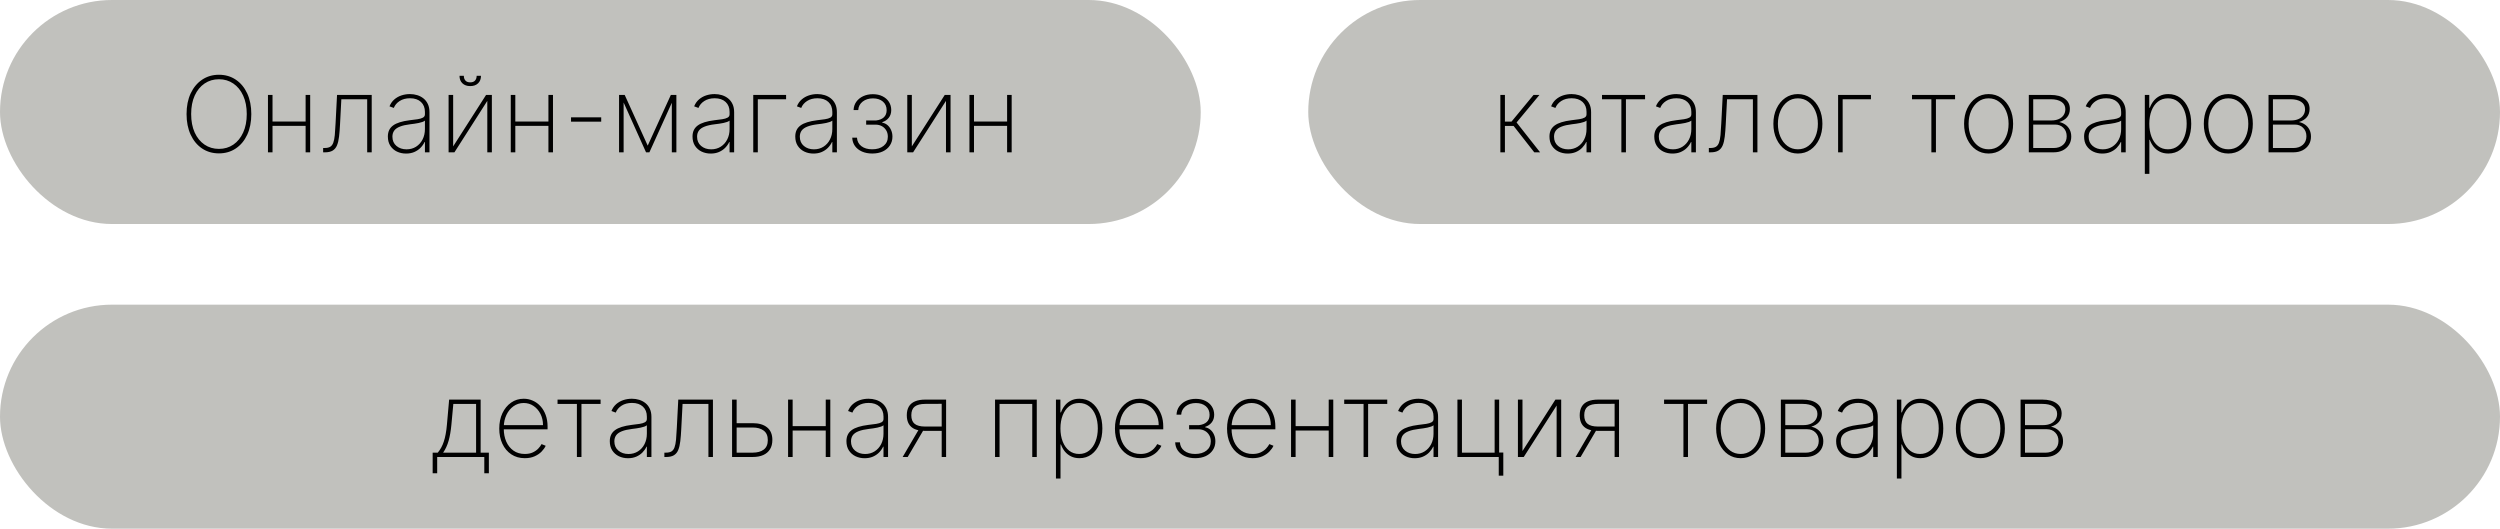
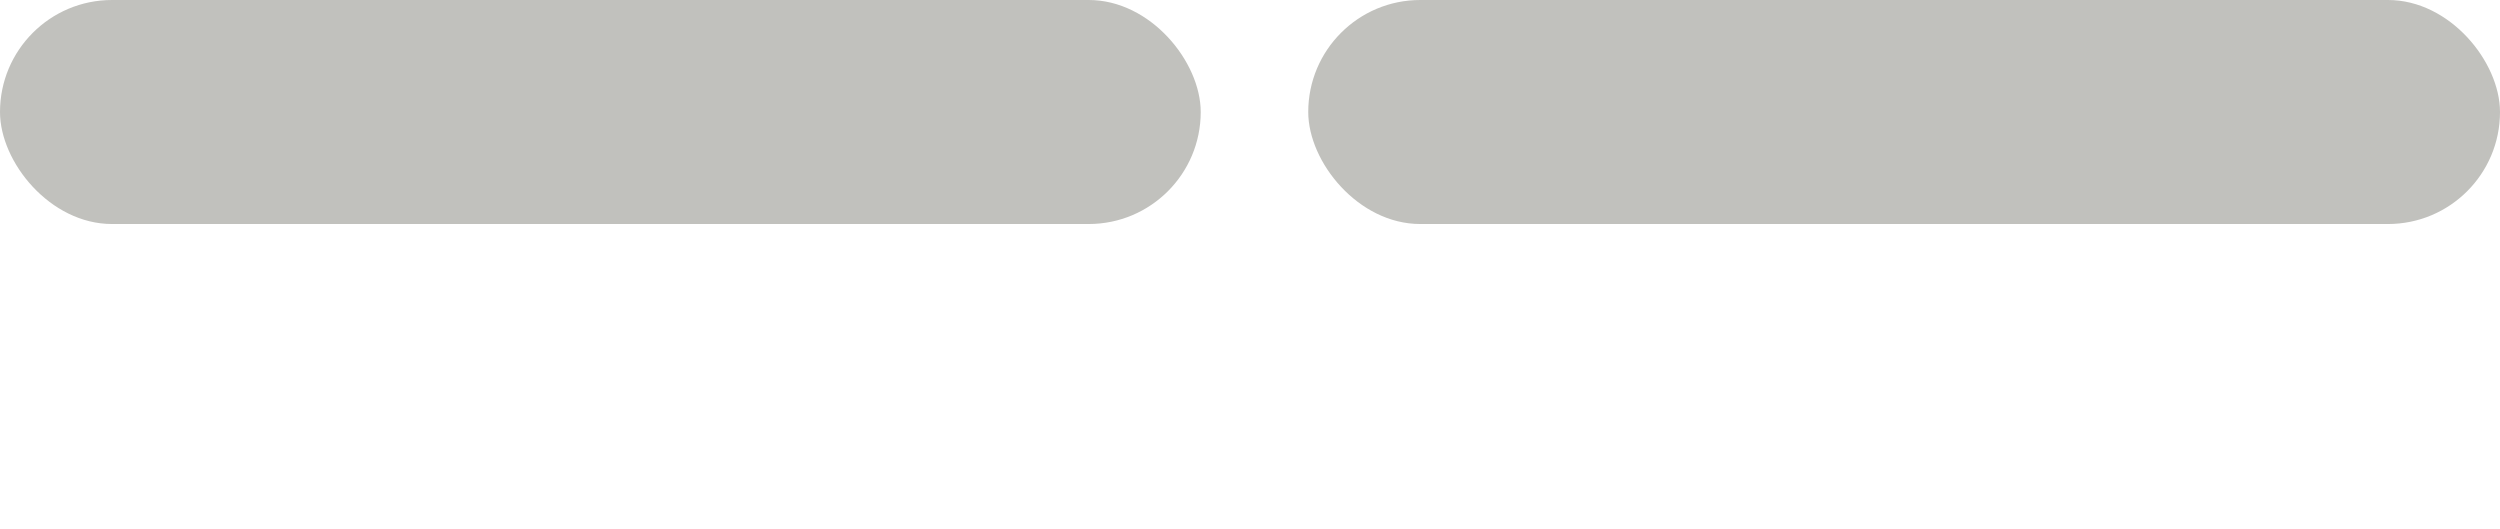
<svg xmlns="http://www.w3.org/2000/svg" width="279" height="59" viewBox="0 0 279 59" fill="none">
  <rect x="146" width="133" height="25" rx="12.5" fill="#C1C1BD" />
-   <path d="M167.44 17V10.595H167.949V13.568H168.687L171.143 10.595H171.802L169.25 13.668L171.877 17H171.226L168.916 14.052H167.949V17H167.44ZM174.951 17.138C174.581 17.138 174.242 17.064 173.934 16.917C173.628 16.769 173.382 16.554 173.196 16.27C173.012 15.987 172.92 15.642 172.92 15.236C172.92 14.969 172.968 14.734 173.062 14.531C173.157 14.329 173.303 14.153 173.5 14.006C173.697 13.859 173.95 13.738 174.259 13.643C174.567 13.546 174.936 13.471 175.364 13.418C175.689 13.379 175.98 13.342 176.235 13.306C176.491 13.267 176.691 13.207 176.836 13.126C176.983 13.046 177.057 12.923 177.057 12.759V12.492C177.057 12.025 176.91 11.654 176.615 11.379C176.32 11.104 175.914 10.966 175.397 10.966C174.939 10.966 174.552 11.068 174.238 11.271C173.927 11.471 173.709 11.729 173.583 12.046L173.104 11.867C173.226 11.561 173.403 11.307 173.633 11.104C173.867 10.901 174.134 10.749 174.434 10.649C174.737 10.549 175.054 10.499 175.385 10.499C175.671 10.499 175.944 10.54 176.202 10.62C176.463 10.701 176.696 10.823 176.898 10.987C177.104 11.151 177.267 11.361 177.386 11.617C177.506 11.87 177.566 12.173 177.566 12.526V17H177.057V15.845H177.019C176.908 16.084 176.755 16.302 176.561 16.5C176.369 16.694 176.137 16.85 175.864 16.967C175.595 17.081 175.29 17.138 174.951 17.138ZM175.001 16.666C175.401 16.666 175.756 16.569 176.064 16.375C176.376 16.177 176.619 15.908 176.794 15.566C176.969 15.224 177.057 14.836 177.057 14.402V13.46C176.993 13.515 176.9 13.565 176.778 13.61C176.658 13.652 176.522 13.689 176.369 13.723C176.219 13.753 176.06 13.781 175.894 13.806C175.729 13.828 175.57 13.849 175.414 13.868C174.947 13.924 174.566 14.01 174.271 14.127C173.98 14.241 173.765 14.391 173.629 14.577C173.496 14.764 173.429 14.989 173.429 15.253C173.429 15.689 173.579 16.034 173.879 16.287C174.18 16.54 174.554 16.666 175.001 16.666ZM178.785 11.079V10.595H183.589V11.079H181.454V17H180.945V11.079H178.785ZM186.648 17.138C186.278 17.138 185.939 17.064 185.63 16.917C185.324 16.769 185.078 16.554 184.892 16.27C184.709 15.987 184.617 15.642 184.617 15.236C184.617 14.969 184.664 14.734 184.759 14.531C184.853 14.329 184.999 14.153 185.196 14.006C185.394 13.859 185.647 13.738 185.955 13.643C186.264 13.546 186.632 13.471 187.06 13.418C187.386 13.379 187.676 13.342 187.932 13.306C188.188 13.267 188.388 13.207 188.532 13.126C188.68 13.046 188.753 12.923 188.753 12.759V12.492C188.753 12.025 188.606 11.654 188.311 11.379C188.017 11.104 187.611 10.966 187.094 10.966C186.635 10.966 186.249 11.068 185.934 11.271C185.623 11.471 185.405 11.729 185.28 12.046L184.8 11.867C184.923 11.561 185.099 11.307 185.33 11.104C185.563 10.901 185.83 10.749 186.13 10.649C186.433 10.549 186.75 10.499 187.081 10.499C187.368 10.499 187.64 10.54 187.898 10.62C188.16 10.701 188.392 10.823 188.595 10.987C188.801 11.151 188.963 11.361 189.083 11.617C189.202 11.87 189.262 12.173 189.262 12.526V17H188.753V15.845H188.716C188.605 16.084 188.452 16.302 188.257 16.5C188.065 16.694 187.833 16.85 187.561 16.967C187.291 17.081 186.987 17.138 186.648 17.138ZM186.698 16.666C187.098 16.666 187.452 16.569 187.761 16.375C188.072 16.177 188.315 15.908 188.491 15.566C188.666 15.224 188.753 14.836 188.753 14.402V13.46C188.689 13.515 188.596 13.565 188.474 13.61C188.354 13.652 188.218 13.689 188.065 13.723C187.915 13.753 187.757 13.781 187.59 13.806C187.426 13.828 187.266 13.849 187.11 13.868C186.643 13.924 186.263 14.01 185.968 14.127C185.676 14.241 185.462 14.391 185.326 14.577C185.192 14.764 185.126 14.989 185.126 15.253C185.126 15.689 185.276 16.034 185.576 16.287C185.876 16.54 186.25 16.666 186.698 16.666ZM190.707 17V16.516H190.874C191.138 16.516 191.346 16.47 191.499 16.379C191.652 16.284 191.766 16.131 191.841 15.92C191.919 15.709 191.974 15.427 192.008 15.073C192.041 14.718 192.07 14.277 192.095 13.752L192.258 10.595H196.128V17H195.623V11.079H192.738L192.592 13.885C192.567 14.402 192.53 14.855 192.483 15.245C192.439 15.634 192.362 15.959 192.254 16.22C192.148 16.479 191.988 16.673 191.774 16.804C191.56 16.935 191.271 17 190.907 17H190.707ZM200.645 17.133C200.116 17.133 199.647 16.992 199.235 16.708C198.824 16.422 198.5 16.028 198.264 15.528C198.027 15.028 197.909 14.458 197.909 13.818C197.909 13.176 198.027 12.606 198.264 12.109C198.5 11.608 198.824 11.215 199.235 10.929C199.647 10.642 200.116 10.499 200.645 10.499C201.173 10.499 201.643 10.642 202.054 10.929C202.465 11.215 202.789 11.608 203.026 12.109C203.262 12.609 203.38 13.179 203.38 13.818C203.38 14.458 203.262 15.028 203.026 15.528C202.789 16.028 202.465 16.422 202.054 16.708C201.643 16.992 201.173 17.133 200.645 17.133ZM200.645 16.662C201.092 16.662 201.483 16.536 201.816 16.283C202.153 16.03 202.413 15.688 202.596 15.257C202.782 14.826 202.875 14.347 202.875 13.818C202.875 13.29 202.782 12.812 202.596 12.384C202.41 11.953 202.15 11.611 201.816 11.358C201.483 11.102 201.092 10.975 200.645 10.975C200.197 10.975 199.806 11.102 199.473 11.358C199.139 11.611 198.879 11.953 198.693 12.384C198.507 12.812 198.414 13.29 198.414 13.818C198.414 14.347 198.506 14.826 198.689 15.257C198.875 15.688 199.135 16.03 199.469 16.283C199.805 16.536 200.197 16.662 200.645 16.662ZM208.798 10.595V11.079H205.641V17H205.132V10.595H208.798ZM213.381 11.079V10.595H218.185V11.079H216.05V17H215.541V11.079H213.381ZM221.927 17.133C221.399 17.133 220.93 16.992 220.518 16.708C220.107 16.422 219.783 16.028 219.547 15.528C219.31 15.028 219.192 14.458 219.192 13.818C219.192 13.176 219.31 12.606 219.547 12.109C219.783 11.608 220.107 11.215 220.518 10.929C220.93 10.642 221.399 10.499 221.927 10.499C222.456 10.499 222.925 10.642 223.337 10.929C223.748 11.215 224.072 11.608 224.308 12.109C224.545 12.609 224.663 13.179 224.663 13.818C224.663 14.458 224.545 15.028 224.308 15.528C224.072 16.028 223.748 16.422 223.337 16.708C222.925 16.992 222.456 17.133 221.927 17.133ZM221.927 16.662C222.375 16.662 222.766 16.536 223.099 16.283C223.436 16.03 223.695 15.688 223.879 15.257C224.065 14.826 224.158 14.347 224.158 13.818C224.158 13.29 224.065 12.812 223.879 12.384C223.693 11.953 223.433 11.611 223.099 11.358C222.766 11.102 222.375 10.975 221.927 10.975C221.48 10.975 221.089 11.102 220.756 11.358C220.422 11.611 220.162 11.953 219.976 12.384C219.79 12.812 219.697 13.29 219.697 13.818C219.697 14.347 219.788 14.826 219.972 15.257C220.158 15.688 220.418 16.03 220.752 16.283C221.088 16.536 221.48 16.662 221.927 16.662ZM226.415 17V10.595H228.846C229.522 10.595 230.05 10.736 230.431 11.016C230.812 11.294 231.001 11.677 230.998 12.163C230.995 12.536 230.89 12.844 230.681 13.089C230.473 13.331 230.182 13.507 229.81 13.618C230.068 13.671 230.297 13.77 230.498 13.914C230.7 14.059 230.86 14.244 230.977 14.469C231.094 14.691 231.152 14.951 231.152 15.249C231.152 15.588 231.07 15.889 230.906 16.154C230.742 16.415 230.511 16.622 230.214 16.775C229.919 16.925 229.575 17 229.18 17H226.415ZM226.907 16.52H229.18C229.622 16.52 229.976 16.401 230.243 16.162C230.51 15.923 230.643 15.606 230.643 15.211C230.643 14.825 230.523 14.511 230.281 14.269C230.042 14.024 229.73 13.902 229.347 13.902H226.907V16.52ZM226.907 13.443H228.934C229.248 13.443 229.522 13.392 229.755 13.289C229.992 13.183 230.174 13.036 230.302 12.847C230.429 12.655 230.493 12.434 230.493 12.184C230.491 11.831 230.346 11.558 230.06 11.367C229.776 11.172 229.372 11.075 228.846 11.075H226.907V13.443ZM234.614 17.138C234.244 17.138 233.905 17.064 233.597 16.917C233.291 16.769 233.045 16.554 232.859 16.27C232.675 15.987 232.584 15.642 232.584 15.236C232.584 14.969 232.631 14.734 232.725 14.531C232.82 14.329 232.966 14.153 233.163 14.006C233.36 13.859 233.613 13.738 233.922 13.643C234.231 13.546 234.599 13.471 235.027 13.418C235.352 13.379 235.643 13.342 235.899 13.306C236.154 13.267 236.354 13.207 236.499 13.126C236.646 13.046 236.72 12.923 236.72 12.759V12.492C236.72 12.025 236.573 11.654 236.278 11.379C235.983 11.104 235.577 10.966 235.06 10.966C234.602 10.966 234.215 11.068 233.901 11.271C233.59 11.471 233.372 11.729 233.247 12.046L232.767 11.867C232.889 11.561 233.066 11.307 233.297 11.104C233.53 10.901 233.797 10.749 234.097 10.649C234.4 10.549 234.717 10.499 235.048 10.499C235.334 10.499 235.607 10.54 235.865 10.62C236.126 10.701 236.359 10.823 236.562 10.987C236.767 11.151 236.93 11.361 237.049 11.617C237.169 11.87 237.229 12.173 237.229 12.526V17H236.72V15.845H236.682C236.571 16.084 236.418 16.302 236.224 16.5C236.032 16.694 235.8 16.85 235.527 16.967C235.258 17.081 234.953 17.138 234.614 17.138ZM234.664 16.666C235.065 16.666 235.419 16.569 235.728 16.375C236.039 16.177 236.282 15.908 236.457 15.566C236.632 15.224 236.72 14.836 236.72 14.402V13.46C236.656 13.515 236.563 13.565 236.441 13.61C236.321 13.652 236.185 13.689 236.032 13.723C235.882 13.753 235.723 13.781 235.557 13.806C235.393 13.828 235.233 13.849 235.077 13.868C234.61 13.924 234.229 14.01 233.935 14.127C233.643 14.241 233.429 14.391 233.292 14.577C233.159 14.764 233.092 14.989 233.092 15.253C233.092 15.689 233.242 16.034 233.543 16.287C233.843 16.54 234.217 16.666 234.664 16.666ZM239.362 19.402V10.595H239.858V12.025H239.92C240.02 11.75 240.161 11.497 240.341 11.267C240.525 11.036 240.752 10.851 241.021 10.712C241.294 10.57 241.613 10.499 241.98 10.499C242.497 10.499 242.948 10.641 243.331 10.925C243.715 11.208 244.012 11.6 244.224 12.1C244.435 12.598 244.541 13.169 244.541 13.814C244.541 14.459 244.433 15.032 244.219 15.532C244.008 16.03 243.711 16.422 243.327 16.708C242.946 16.992 242.5 17.133 241.989 17.133C241.624 17.133 241.305 17.064 241.03 16.925C240.757 16.786 240.528 16.601 240.341 16.37C240.158 16.137 240.018 15.881 239.92 15.603H239.87V19.402H239.362ZM239.862 13.81C239.862 14.355 239.945 14.843 240.112 15.274C240.279 15.702 240.518 16.041 240.829 16.291C241.141 16.538 241.512 16.662 241.943 16.662C242.379 16.662 242.753 16.537 243.064 16.287C243.379 16.034 243.618 15.692 243.782 15.261C243.948 14.83 244.032 14.347 244.032 13.81C244.032 13.274 243.95 12.791 243.786 12.363C243.622 11.935 243.384 11.597 243.073 11.35C242.761 11.1 242.385 10.975 241.943 10.975C241.506 10.975 241.132 11.098 240.821 11.346C240.512 11.59 240.275 11.927 240.108 12.355C239.944 12.78 239.862 13.265 239.862 13.81ZM248.68 17.133C248.152 17.133 247.682 16.992 247.271 16.708C246.859 16.422 246.535 16.028 246.299 15.528C246.063 15.028 245.945 14.458 245.945 13.818C245.945 13.176 246.063 12.606 246.299 12.109C246.535 11.608 246.859 11.215 247.271 10.929C247.682 10.642 248.152 10.499 248.68 10.499C249.208 10.499 249.678 10.642 250.09 10.929C250.501 11.215 250.825 11.608 251.061 12.109C251.297 12.609 251.416 13.179 251.416 13.818C251.416 14.458 251.297 15.028 251.061 15.528C250.825 16.028 250.501 16.422 250.09 16.708C249.678 16.992 249.208 17.133 248.68 17.133ZM248.68 16.662C249.128 16.662 249.518 16.536 249.852 16.283C250.188 16.03 250.448 15.688 250.632 15.257C250.818 14.826 250.911 14.347 250.911 13.818C250.911 13.29 250.818 12.812 250.632 12.384C250.445 11.953 250.185 11.611 249.852 11.358C249.518 11.102 249.128 10.975 248.68 10.975C248.233 10.975 247.842 11.102 247.508 11.358C247.175 11.611 246.915 11.953 246.729 12.384C246.542 12.812 246.449 13.29 246.449 13.818C246.449 14.347 246.541 14.826 246.724 15.257C246.911 15.688 247.171 16.03 247.504 16.283C247.841 16.536 248.233 16.662 248.68 16.662ZM253.168 17V10.595H255.599C256.274 10.595 256.803 10.736 257.183 11.016C257.564 11.294 257.753 11.677 257.751 12.163C257.748 12.536 257.642 12.844 257.434 13.089C257.225 13.331 256.935 13.507 256.562 13.618C256.821 13.671 257.05 13.77 257.25 13.914C257.453 14.059 257.613 14.244 257.73 14.469C257.846 14.691 257.905 14.951 257.905 15.249C257.905 15.588 257.823 15.889 257.659 16.154C257.495 16.415 257.264 16.622 256.967 16.775C256.672 16.925 256.327 17 255.933 17H253.168ZM253.66 16.52H255.933C256.375 16.52 256.729 16.401 256.996 16.162C257.263 15.923 257.396 15.606 257.396 15.211C257.396 14.825 257.275 14.511 257.033 14.269C256.794 14.024 256.483 13.902 256.099 13.902H253.66V16.52ZM253.66 13.443H255.687C256.001 13.443 256.274 13.392 256.508 13.289C256.744 13.183 256.926 13.036 257.054 12.847C257.182 12.655 257.246 12.434 257.246 12.184C257.243 11.831 257.099 11.558 256.812 11.367C256.529 11.172 256.124 11.075 255.599 11.075H253.66V13.443Z" fill="black" />
  <rect width="134" height="25" rx="12.5" fill="#C1C1BD" />
-   <path d="M28.046 12.73C28.046 13.611 27.893 14.381 27.588 15.04C27.282 15.696 26.857 16.206 26.312 16.57C25.77 16.935 25.144 17.117 24.435 17.117C23.724 17.117 23.095 16.935 22.551 16.57C22.009 16.204 21.584 15.692 21.279 15.036C20.973 14.377 20.82 13.608 20.82 12.73C20.82 11.849 20.973 11.08 21.279 10.424C21.587 9.768 22.013 9.258 22.555 8.894C23.097 8.527 23.724 8.343 24.435 8.343C25.144 8.343 25.77 8.525 26.312 8.89C26.857 9.254 27.282 9.765 27.588 10.424C27.893 11.08 28.046 11.849 28.046 12.73ZM27.538 12.73C27.538 11.938 27.404 11.251 27.137 10.67C26.873 10.089 26.508 9.64 26.041 9.323C25.574 9.004 25.039 8.844 24.435 8.844C23.832 8.844 23.297 9.002 22.83 9.319C22.363 9.633 21.996 10.082 21.729 10.666C21.465 11.247 21.333 11.935 21.333 12.73C21.333 13.517 21.464 14.202 21.725 14.786C21.989 15.367 22.355 15.817 22.822 16.137C23.289 16.456 23.826 16.616 24.435 16.616C25.039 16.616 25.574 16.458 26.041 16.141C26.508 15.821 26.873 15.371 27.137 14.79C27.404 14.209 27.538 13.522 27.538 12.73ZM34.27 13.56V14.044H30.271V13.56H34.27ZM30.413 10.595V17H29.904V10.595H30.413ZM34.616 10.595V17H34.107V10.595H34.616ZM36.062 17V16.516H36.229C36.493 16.516 36.701 16.47 36.854 16.379C37.007 16.284 37.121 16.131 37.196 15.92C37.274 15.709 37.33 15.427 37.363 15.073C37.396 14.718 37.425 14.277 37.45 13.752L37.613 10.595H41.483V17H40.978V11.079H38.093L37.947 13.885C37.922 14.402 37.886 14.855 37.838 15.245C37.794 15.634 37.717 15.959 37.609 16.22C37.503 16.479 37.343 16.673 37.129 16.804C36.915 16.935 36.626 17 36.262 17H36.062ZM45.316 17.138C44.946 17.138 44.607 17.064 44.298 16.917C43.993 16.769 43.746 16.554 43.56 16.27C43.377 15.987 43.285 15.642 43.285 15.236C43.285 14.969 43.332 14.734 43.427 14.531C43.521 14.329 43.667 14.153 43.865 14.006C44.062 13.859 44.315 13.738 44.624 13.643C44.932 13.546 45.3 13.471 45.729 13.418C46.054 13.379 46.344 13.342 46.6 13.306C46.856 13.267 47.056 13.207 47.201 13.126C47.348 13.046 47.422 12.923 47.422 12.759V12.492C47.422 12.025 47.274 11.654 46.98 11.379C46.685 11.104 46.279 10.966 45.762 10.966C45.303 10.966 44.917 11.068 44.603 11.271C44.291 11.471 44.073 11.729 43.948 12.046L43.469 11.867C43.591 11.561 43.767 11.307 43.998 11.104C44.232 10.901 44.498 10.749 44.799 10.649C45.102 10.549 45.419 10.499 45.749 10.499C46.036 10.499 46.308 10.54 46.567 10.62C46.828 10.701 47.06 10.823 47.263 10.987C47.469 11.151 47.631 11.361 47.751 11.617C47.87 11.87 47.93 12.173 47.93 12.526V17H47.422V15.845H47.384C47.273 16.084 47.12 16.302 46.925 16.5C46.733 16.694 46.501 16.85 46.229 16.967C45.959 17.081 45.655 17.138 45.316 17.138ZM45.366 16.666C45.766 16.666 46.121 16.569 46.429 16.375C46.74 16.177 46.984 15.908 47.159 15.566C47.334 15.224 47.422 14.836 47.422 14.402V13.46C47.358 13.515 47.264 13.565 47.142 13.61C47.023 13.652 46.886 13.689 46.733 13.723C46.583 13.753 46.425 13.781 46.258 13.806C46.094 13.828 45.934 13.849 45.779 13.868C45.312 13.924 44.931 14.01 44.636 14.127C44.344 14.241 44.13 14.391 43.994 14.577C43.861 14.764 43.794 14.989 43.794 15.253C43.794 15.689 43.944 16.034 44.244 16.287C44.544 16.54 44.918 16.666 45.366 16.666ZM50.572 16.337L54.245 10.595H54.892V17H54.383V11.258L50.714 17H50.063V10.595H50.572V16.337ZM53.195 8.46H53.678C53.678 8.808 53.571 9.086 53.357 9.294C53.143 9.503 52.85 9.607 52.477 9.607C52.108 9.607 51.816 9.503 51.602 9.294C51.388 9.086 51.281 8.808 51.281 8.46H51.764C51.764 8.68 51.823 8.856 51.94 8.99C52.056 9.123 52.236 9.19 52.477 9.19C52.719 9.19 52.899 9.123 53.015 8.99C53.135 8.856 53.195 8.68 53.195 8.46ZM61.367 13.56V14.044H57.368V13.56H61.367ZM57.509 10.595V17H57.001V10.595H57.509ZM61.713 10.595V17H61.204V10.595H61.713ZM67.095 13.097V13.581H63.726V13.097H67.095ZM72.285 16.254L74.866 10.595H75.371L72.473 17H72.098L69.216 10.595H69.717L72.285 16.254ZM69.596 10.595V17H69.087V10.595H69.596ZM74.975 17V10.595H75.484V17H74.975ZM79.316 17.138C78.946 17.138 78.607 17.064 78.298 16.917C77.992 16.769 77.746 16.554 77.56 16.27C77.377 15.987 77.285 15.642 77.285 15.236C77.285 14.969 77.332 14.734 77.427 14.531C77.521 14.329 77.667 14.153 77.865 14.006C78.062 13.859 78.315 13.738 78.623 13.643C78.932 13.546 79.3 13.471 79.728 13.418C80.054 13.379 80.344 13.342 80.6 13.306C80.856 13.267 81.056 13.207 81.2 13.126C81.348 13.046 81.421 12.923 81.421 12.759V12.492C81.421 12.025 81.274 11.654 80.979 11.379C80.685 11.104 80.279 10.966 79.762 10.966C79.303 10.966 78.917 11.068 78.603 11.271C78.291 11.471 78.073 11.729 77.948 12.046L77.468 11.867C77.591 11.561 77.767 11.307 77.998 11.104C78.231 10.901 78.498 10.749 78.799 10.649C79.102 10.549 79.418 10.499 79.749 10.499C80.036 10.499 80.308 10.54 80.567 10.62C80.828 10.701 81.06 10.823 81.263 10.987C81.469 11.151 81.631 11.361 81.751 11.617C81.87 11.87 81.93 12.173 81.93 12.526V17H81.421V15.845H81.384C81.273 16.084 81.12 16.302 80.925 16.5C80.733 16.694 80.501 16.85 80.229 16.967C79.959 17.081 79.655 17.138 79.316 17.138ZM79.366 16.666C79.766 16.666 80.12 16.569 80.429 16.375C80.74 16.177 80.984 15.908 81.159 15.566C81.334 15.224 81.421 14.836 81.421 14.402V13.46C81.358 13.515 81.264 13.565 81.142 13.61C81.022 13.652 80.886 13.689 80.733 13.723C80.583 13.753 80.425 13.781 80.258 13.806C80.094 13.828 79.934 13.849 79.778 13.868C79.311 13.924 78.931 14.01 78.636 14.127C78.344 14.241 78.13 14.391 77.994 14.577C77.86 14.764 77.794 14.989 77.794 15.253C77.794 15.689 77.944 16.034 78.244 16.287C78.544 16.54 78.918 16.666 79.366 16.666ZM87.728 10.595V11.079H84.572V17H84.063V10.595H87.728ZM90.783 17.138C90.413 17.138 90.074 17.064 89.765 16.917C89.459 16.769 89.213 16.554 89.027 16.27C88.844 15.987 88.752 15.642 88.752 15.236C88.752 14.969 88.799 14.734 88.894 14.531C88.988 14.329 89.134 14.153 89.332 14.006C89.529 13.859 89.782 13.738 90.091 13.643C90.399 13.546 90.767 13.471 91.195 13.418C91.521 13.379 91.811 13.342 92.067 13.306C92.323 13.267 92.523 13.207 92.667 13.126C92.815 13.046 92.888 12.923 92.888 12.759V12.492C92.888 12.025 92.741 11.654 92.446 11.379C92.152 11.104 91.746 10.966 91.229 10.966C90.77 10.966 90.384 11.068 90.07 11.271C89.758 11.471 89.54 11.729 89.415 12.046L88.935 11.867C89.058 11.561 89.234 11.307 89.465 11.104C89.698 10.901 89.965 10.749 90.266 10.649C90.569 10.549 90.885 10.499 91.216 10.499C91.503 10.499 91.775 10.54 92.034 10.62C92.295 10.701 92.527 10.823 92.73 10.987C92.936 11.151 93.098 11.361 93.218 11.617C93.337 11.87 93.397 12.173 93.397 12.526V17H92.888V15.845H92.851C92.74 16.084 92.587 16.302 92.392 16.5C92.2 16.694 91.968 16.85 91.696 16.967C91.426 17.081 91.122 17.138 90.783 17.138ZM90.833 16.666C91.233 16.666 91.588 16.569 91.896 16.375C92.207 16.177 92.451 15.908 92.626 15.566C92.801 15.224 92.888 14.836 92.888 14.402V13.46C92.825 13.515 92.731 13.565 92.609 13.61C92.49 13.652 92.353 13.689 92.2 13.723C92.05 13.753 91.892 13.781 91.725 13.806C91.561 13.828 91.401 13.849 91.246 13.868C90.778 13.924 90.398 14.01 90.103 14.127C89.811 14.241 89.597 14.391 89.461 14.577C89.327 14.764 89.261 14.989 89.261 15.253C89.261 15.689 89.411 16.034 89.711 16.287C90.011 16.54 90.385 16.666 90.833 16.666ZM95.109 15.365H95.638C95.661 15.757 95.823 16.072 96.126 16.308C96.432 16.544 96.837 16.662 97.34 16.662C97.862 16.662 98.284 16.536 98.603 16.283C98.923 16.03 99.083 15.687 99.083 15.253C99.083 14.989 99.024 14.758 98.908 14.561C98.791 14.361 98.635 14.205 98.441 14.094C98.246 13.982 98.032 13.923 97.798 13.914H96.664V13.443H97.778C98.147 13.399 98.435 13.28 98.641 13.089C98.846 12.894 98.949 12.63 98.949 12.296C98.949 11.896 98.81 11.576 98.532 11.337C98.254 11.098 97.886 10.979 97.427 10.979C96.96 10.979 96.574 11.1 96.268 11.341C95.965 11.583 95.802 11.896 95.78 12.28H95.259C95.273 11.93 95.374 11.622 95.563 11.358C95.755 11.091 96.01 10.884 96.326 10.737C96.646 10.587 97.007 10.512 97.411 10.512C97.825 10.512 98.185 10.59 98.491 10.745C98.799 10.898 99.038 11.108 99.208 11.375C99.377 11.642 99.462 11.945 99.462 12.284C99.462 12.629 99.369 12.916 99.183 13.147C98.999 13.378 98.76 13.539 98.466 13.631V13.693C98.68 13.727 98.871 13.816 99.041 13.96C99.213 14.105 99.348 14.29 99.445 14.515C99.546 14.737 99.596 14.983 99.596 15.253C99.596 15.62 99.501 15.945 99.312 16.229C99.126 16.512 98.865 16.735 98.528 16.896C98.192 17.054 97.797 17.133 97.344 17.133C96.913 17.133 96.531 17.06 96.197 16.912C95.866 16.765 95.605 16.559 95.413 16.295C95.224 16.028 95.123 15.719 95.109 15.365ZM101.761 16.337L105.434 10.595H106.081V17H105.572V11.258L101.903 17H101.252V10.595H101.761V16.337ZM112.555 13.56V14.044H108.557V13.56H112.555ZM108.698 10.595V17H108.19V10.595H108.698ZM112.902 10.595V17H112.393V10.595H112.902Z" fill="black" />
-   <rect y="34" width="279" height="25" rx="12.5" fill="#C1C1BD" />
-   <path d="M48.285 52.814V50.516H48.857C49.001 50.341 49.129 50.154 49.24 49.953C49.351 49.75 49.447 49.527 49.528 49.282C49.611 49.035 49.681 48.758 49.736 48.452C49.795 48.144 49.841 47.799 49.874 47.418L50.124 44.595H53.639V50.516H54.557V52.814H54.048V51H48.79V52.814H48.285ZM49.453 50.516H53.131V45.079H50.591L50.374 47.418C50.31 48.094 50.208 48.683 50.066 49.186C49.924 49.689 49.72 50.133 49.453 50.516ZM58.569 51.133C57.991 51.133 57.488 50.99 57.06 50.704C56.632 50.418 56.301 50.026 56.067 49.528C55.834 49.03 55.717 48.463 55.717 47.827C55.717 47.187 55.834 46.617 56.067 46.117C56.303 45.617 56.627 45.222 57.039 44.933C57.45 44.644 57.92 44.499 58.448 44.499C58.807 44.499 59.146 44.572 59.466 44.716C59.788 44.858 60.072 45.063 60.316 45.333C60.564 45.603 60.757 45.928 60.896 46.309C61.038 46.69 61.109 47.118 61.109 47.593V47.91H56.038V47.447H60.6C60.6 46.983 60.505 46.565 60.316 46.192C60.127 45.82 59.87 45.524 59.545 45.304C59.22 45.084 58.854 44.975 58.448 44.975C58.023 44.975 57.644 45.094 57.31 45.333C56.979 45.569 56.716 45.889 56.522 46.292C56.33 46.695 56.23 47.146 56.221 47.643V47.852C56.221 48.386 56.315 48.865 56.501 49.29C56.69 49.713 56.96 50.048 57.31 50.295C57.66 50.54 58.08 50.662 58.569 50.662C58.919 50.662 59.218 50.604 59.466 50.487C59.716 50.368 59.92 50.223 60.079 50.053C60.237 49.884 60.357 49.72 60.437 49.561L60.9 49.749C60.803 49.963 60.651 50.177 60.446 50.391C60.243 50.602 59.984 50.779 59.67 50.921C59.359 51.062 58.992 51.133 58.569 51.133ZM62.222 45.079V44.595H67.026V45.079H64.891V51H64.382V45.079H62.222ZM70.084 51.138C69.714 51.138 69.375 51.064 69.067 50.917C68.761 50.769 68.515 50.554 68.329 50.27C68.145 49.987 68.053 49.642 68.053 49.236C68.053 48.969 68.101 48.734 68.195 48.532C68.29 48.328 68.436 48.153 68.633 48.006C68.83 47.859 69.083 47.738 69.392 47.643C69.701 47.546 70.069 47.471 70.497 47.418C70.822 47.379 71.113 47.342 71.368 47.306C71.624 47.267 71.824 47.207 71.969 47.126C72.116 47.046 72.19 46.923 72.19 46.759V46.492C72.19 46.025 72.043 45.654 71.748 45.379C71.453 45.104 71.047 44.966 70.53 44.966C70.072 44.966 69.685 45.068 69.371 45.271C69.06 45.471 68.842 45.729 68.716 46.046L68.237 45.867C68.359 45.561 68.536 45.307 68.766 45.104C69 44.901 69.267 44.749 69.567 44.649C69.87 44.549 70.187 44.499 70.518 44.499C70.804 44.499 71.077 44.539 71.335 44.62C71.596 44.701 71.829 44.823 72.031 44.987C72.237 45.151 72.4 45.361 72.519 45.617C72.639 45.87 72.699 46.173 72.699 46.526V51H72.19V49.845H72.152C72.041 50.084 71.888 50.302 71.694 50.5C71.502 50.694 71.27 50.85 70.997 50.967C70.728 51.081 70.423 51.138 70.084 51.138ZM70.134 50.666C70.534 50.666 70.889 50.569 71.198 50.374C71.509 50.177 71.752 49.907 71.927 49.566C72.102 49.224 72.19 48.836 72.19 48.402V47.46C72.126 47.515 72.033 47.565 71.911 47.61C71.791 47.652 71.655 47.689 71.502 47.722C71.352 47.753 71.193 47.781 71.027 47.806C70.862 47.828 70.703 47.849 70.547 47.868C70.08 47.924 69.699 48.01 69.404 48.127C69.113 48.241 68.898 48.391 68.762 48.577C68.629 48.764 68.562 48.989 68.562 49.253C68.562 49.689 68.712 50.034 69.013 50.287C69.313 50.54 69.687 50.666 70.134 50.666ZM74.144 51V50.516H74.31C74.574 50.516 74.783 50.47 74.936 50.379C75.089 50.284 75.203 50.131 75.278 49.92C75.356 49.709 75.411 49.427 75.445 49.074C75.478 48.718 75.507 48.277 75.532 47.752L75.695 44.595H79.564V51H79.06V45.079H76.174L76.028 47.885C76.003 48.402 75.967 48.855 75.92 49.245C75.875 49.634 75.799 49.959 75.691 50.22C75.585 50.479 75.425 50.673 75.211 50.804C74.997 50.935 74.708 51 74.344 51H74.144ZM82.084 47.226H83.998C84.69 47.226 85.229 47.385 85.616 47.702C86.002 48.019 86.195 48.484 86.195 49.099C86.195 49.507 86.108 49.853 85.933 50.137C85.758 50.42 85.506 50.636 85.178 50.783C84.85 50.928 84.457 51 83.998 51H81.7V44.595H82.209V50.516H83.998C84.515 50.516 84.925 50.404 85.228 50.178C85.534 49.951 85.687 49.596 85.687 49.115C85.687 48.637 85.534 48.284 85.228 48.056C84.925 47.825 84.515 47.71 83.998 47.71H82.084V47.226ZM92.316 47.56V48.044H88.317V47.56H92.316ZM88.459 44.595V51H87.95V44.595H88.459ZM92.662 44.595V51H92.153V44.595H92.662ZM96.493 51.138C96.123 51.138 95.784 51.064 95.475 50.917C95.17 50.769 94.924 50.554 94.737 50.27C94.554 49.987 94.462 49.642 94.462 49.236C94.462 48.969 94.509 48.734 94.604 48.532C94.698 48.328 94.844 48.153 95.042 48.006C95.239 47.859 95.492 47.738 95.801 47.643C96.109 47.546 96.478 47.471 96.906 47.418C97.231 47.379 97.521 47.342 97.777 47.306C98.033 47.267 98.233 47.207 98.378 47.126C98.525 47.046 98.599 46.923 98.599 46.759V46.492C98.599 46.025 98.451 45.654 98.157 45.379C97.862 45.104 97.456 44.966 96.939 44.966C96.48 44.966 96.094 45.068 95.78 45.271C95.468 45.471 95.25 45.729 95.125 46.046L94.646 45.867C94.768 45.561 94.944 45.307 95.175 45.104C95.409 44.901 95.675 44.749 95.976 44.649C96.279 44.549 96.596 44.499 96.927 44.499C97.213 44.499 97.485 44.539 97.744 44.62C98.005 44.701 98.237 44.823 98.44 44.987C98.646 45.151 98.808 45.361 98.928 45.617C99.047 45.87 99.107 46.173 99.107 46.526V51H98.599V49.845H98.561C98.45 50.084 98.297 50.302 98.102 50.5C97.911 50.694 97.678 50.85 97.406 50.967C97.136 51.081 96.832 51.138 96.493 51.138ZM96.543 50.666C96.943 50.666 97.298 50.569 97.606 50.374C97.918 50.177 98.161 49.907 98.336 49.566C98.511 49.224 98.599 48.836 98.599 48.402V47.46C98.535 47.515 98.442 47.565 98.319 47.61C98.2 47.652 98.063 47.689 97.911 47.722C97.76 47.753 97.602 47.781 97.435 47.806C97.271 47.828 97.111 47.849 96.956 47.868C96.489 47.924 96.108 48.01 95.813 48.127C95.521 48.241 95.307 48.391 95.171 48.577C95.037 48.764 94.971 48.989 94.971 49.253C94.971 49.689 95.121 50.034 95.421 50.287C95.721 50.54 96.095 50.666 96.543 50.666ZM105.093 51V45.066L103.271 45.075C102.734 45.075 102.338 45.175 102.082 45.375C101.83 45.575 101.703 45.898 101.703 46.342C101.703 46.782 101.828 47.101 102.078 47.301C102.328 47.502 102.714 47.602 103.233 47.602H105.268V48.085H103.233C102.78 48.085 102.402 48.021 102.099 47.894C101.799 47.763 101.574 47.568 101.424 47.31C101.274 47.051 101.198 46.729 101.198 46.342C101.198 45.953 101.275 45.629 101.428 45.371C101.581 45.112 101.81 44.919 102.116 44.791C102.424 44.66 102.809 44.595 103.271 44.595H105.585V51H105.093ZM100.736 51L102.604 47.814H103.167L101.299 51H100.736ZM111.047 51V44.595H115.704V51H115.2V45.079H111.551V51H111.047ZM117.844 53.402V44.595H118.341V46.025H118.403C118.503 45.75 118.644 45.497 118.824 45.267C119.008 45.036 119.234 44.851 119.504 44.712C119.776 44.57 120.096 44.499 120.463 44.499C120.98 44.499 121.431 44.641 121.814 44.925C122.198 45.208 122.495 45.6 122.706 46.1C122.918 46.598 123.023 47.169 123.023 47.814C123.023 48.459 122.916 49.032 122.702 49.532C122.491 50.03 122.194 50.422 121.81 50.708C121.429 50.992 120.983 51.133 120.471 51.133C120.107 51.133 119.788 51.064 119.512 50.925C119.24 50.786 119.011 50.601 118.824 50.37C118.641 50.137 118.501 49.881 118.403 49.603H118.353V53.402H117.844ZM118.345 47.81C118.345 48.355 118.428 48.843 118.595 49.274C118.762 49.702 119.001 50.041 119.312 50.291C119.624 50.538 119.995 50.662 120.426 50.662C120.862 50.662 121.236 50.537 121.547 50.287C121.861 50.034 122.1 49.692 122.264 49.261C122.431 48.83 122.515 48.347 122.515 47.81C122.515 47.274 122.433 46.791 122.269 46.363C122.105 45.935 121.867 45.597 121.556 45.35C121.244 45.1 120.868 44.975 120.426 44.975C119.989 44.975 119.615 45.098 119.304 45.346C118.995 45.59 118.758 45.927 118.591 46.355C118.427 46.78 118.345 47.265 118.345 47.81ZM127.28 51.133C126.702 51.133 126.198 50.99 125.77 50.704C125.342 50.418 125.011 50.026 124.778 49.528C124.544 49.03 124.428 48.463 124.428 47.827C124.428 47.187 124.544 46.617 124.778 46.117C125.014 45.617 125.338 45.222 125.749 44.933C126.161 44.644 126.631 44.499 127.159 44.499C127.517 44.499 127.857 44.572 128.176 44.716C128.499 44.858 128.782 45.063 129.027 45.333C129.274 45.603 129.468 45.928 129.607 46.309C129.748 46.69 129.819 47.118 129.819 47.593V47.91H124.749V47.447H129.31C129.31 46.983 129.216 46.565 129.027 46.192C128.838 45.82 128.581 45.524 128.256 45.304C127.93 45.084 127.565 44.975 127.159 44.975C126.734 44.975 126.354 45.094 126.02 45.333C125.69 45.569 125.427 45.889 125.232 46.292C125.041 46.695 124.94 47.146 124.932 47.643V47.852C124.932 48.386 125.025 48.865 125.212 49.29C125.401 49.713 125.67 50.048 126.02 50.295C126.371 50.54 126.791 50.662 127.28 50.662C127.63 50.662 127.929 50.604 128.176 50.487C128.426 50.368 128.631 50.223 128.789 50.053C128.948 49.884 129.067 49.72 129.148 49.561L129.611 49.749C129.513 49.963 129.362 50.177 129.156 50.391C128.953 50.602 128.695 50.779 128.381 50.921C128.069 51.062 127.702 51.133 127.28 51.133ZM131.149 49.365H131.679C131.701 49.757 131.864 50.072 132.167 50.308C132.473 50.544 132.877 50.662 133.38 50.662C133.903 50.662 134.324 50.536 134.644 50.283C134.963 50.03 135.123 49.687 135.123 49.253C135.123 48.989 135.065 48.758 134.948 48.561C134.831 48.361 134.676 48.205 134.481 48.094C134.286 47.982 134.072 47.923 133.839 47.914H132.705V47.443H133.818C134.188 47.399 134.476 47.281 134.681 47.089C134.887 46.894 134.99 46.63 134.99 46.296C134.99 45.896 134.851 45.576 134.573 45.337C134.295 45.098 133.926 44.979 133.468 44.979C133.001 44.979 132.614 45.1 132.309 45.342C132.006 45.583 131.843 45.896 131.821 46.28H131.299C131.313 45.929 131.415 45.622 131.604 45.358C131.796 45.091 132.05 44.884 132.367 44.737C132.687 44.587 133.048 44.512 133.451 44.512C133.865 44.512 134.225 44.59 134.531 44.745C134.84 44.898 135.079 45.108 135.248 45.375C135.418 45.642 135.503 45.945 135.503 46.284C135.503 46.629 135.41 46.916 135.223 47.147C135.04 47.378 134.801 47.539 134.506 47.631V47.693C134.72 47.727 134.912 47.816 135.082 47.96C135.254 48.105 135.389 48.29 135.486 48.515C135.586 48.737 135.636 48.983 135.636 49.253C135.636 49.62 135.542 49.945 135.353 50.229C135.166 50.512 134.905 50.734 134.569 50.896C134.232 51.054 133.838 51.133 133.384 51.133C132.954 51.133 132.571 51.06 132.238 50.912C131.907 50.765 131.646 50.559 131.454 50.295C131.265 50.028 131.163 49.718 131.149 49.365ZM139.79 51.133C139.212 51.133 138.709 50.99 138.281 50.704C137.853 50.418 137.522 50.026 137.288 49.528C137.055 49.03 136.938 48.463 136.938 47.827C136.938 47.187 137.055 46.617 137.288 46.117C137.525 45.617 137.849 45.222 138.26 44.933C138.671 44.644 139.141 44.499 139.669 44.499C140.028 44.499 140.367 44.572 140.687 44.716C141.009 44.858 141.293 45.063 141.537 45.333C141.785 45.603 141.978 45.928 142.117 46.309C142.259 46.69 142.33 47.118 142.33 47.593V47.91H137.259V47.447H141.821C141.821 46.983 141.727 46.565 141.537 46.192C141.348 45.82 141.091 45.524 140.766 45.304C140.441 45.084 140.075 44.975 139.669 44.975C139.244 44.975 138.865 45.094 138.531 45.333C138.2 45.569 137.938 45.889 137.743 46.292C137.551 46.695 137.451 47.146 137.443 47.643V47.852C137.443 48.386 137.536 48.865 137.722 49.29C137.911 49.713 138.181 50.048 138.531 50.295C138.881 50.54 139.301 50.662 139.79 50.662C140.141 50.662 140.439 50.604 140.687 50.487C140.937 50.368 141.141 50.223 141.3 50.053C141.458 49.884 141.578 49.72 141.658 49.561L142.121 49.749C142.024 49.963 141.872 50.177 141.667 50.391C141.464 50.602 141.205 50.779 140.891 50.921C140.58 51.062 140.213 51.133 139.79 51.133ZM148.447 47.56V48.044H144.448V47.56H148.447ZM144.59 44.595V51H144.081V44.595H144.59ZM148.793 44.595V51H148.284V44.595H148.793ZM150.014 45.079V44.595H154.817V45.079H152.682V51H152.174V45.079H150.014ZM157.876 51.138C157.506 51.138 157.167 51.064 156.859 50.917C156.553 50.769 156.307 50.554 156.12 50.27C155.937 49.987 155.845 49.642 155.845 49.236C155.845 48.969 155.893 48.734 155.987 48.532C156.082 48.328 156.227 48.153 156.425 48.006C156.622 47.859 156.875 47.738 157.184 47.643C157.492 47.546 157.861 47.471 158.289 47.418C158.614 47.379 158.905 47.342 159.16 47.306C159.416 47.267 159.616 47.207 159.761 47.126C159.908 47.046 159.982 46.923 159.982 46.759V46.492C159.982 46.025 159.834 45.654 159.54 45.379C159.245 45.104 158.839 44.966 158.322 44.966C157.863 44.966 157.477 45.068 157.163 45.271C156.852 45.471 156.633 45.729 156.508 46.046L156.029 45.867C156.151 45.561 156.328 45.307 156.558 45.104C156.792 44.901 157.059 44.749 157.359 44.649C157.662 44.549 157.979 44.499 158.31 44.499C158.596 44.499 158.868 44.539 159.127 44.62C159.388 44.701 159.62 44.823 159.823 44.987C160.029 45.151 160.192 45.361 160.311 45.617C160.431 45.87 160.49 46.173 160.49 46.526V51H159.982V49.845H159.944C159.833 50.084 159.68 50.302 159.486 50.5C159.294 50.694 159.062 50.85 158.789 50.967C158.52 51.081 158.215 51.138 157.876 51.138ZM157.926 50.666C158.326 50.666 158.681 50.569 158.989 50.374C159.301 50.177 159.544 49.907 159.719 49.566C159.894 49.224 159.982 48.836 159.982 48.402V47.46C159.918 47.515 159.825 47.565 159.702 47.61C159.583 47.652 159.447 47.689 159.294 47.722C159.144 47.753 158.985 47.781 158.818 47.806C158.654 47.828 158.494 47.849 158.339 47.868C157.872 47.924 157.491 48.01 157.196 48.127C156.904 48.241 156.69 48.391 156.554 48.577C156.421 48.764 156.354 48.989 156.354 49.253C156.354 49.689 156.504 50.034 156.804 50.287C157.105 50.54 157.478 50.666 157.926 50.666ZM167.306 44.595V50.504H167.769V53.081H167.26V51H162.648V44.595H163.153V50.516H166.801V44.595H167.306ZM169.909 50.337L173.583 44.595H174.229V51H173.72V45.258L170.051 51H169.4V44.595H169.909V50.337ZM180.191 51V45.066L178.369 45.075C177.832 45.075 177.436 45.175 177.18 45.375C176.927 45.575 176.801 45.898 176.801 46.342C176.801 46.782 176.926 47.101 177.176 47.301C177.426 47.502 177.811 47.602 178.331 47.602H180.366V48.085H178.331C177.878 48.085 177.5 48.021 177.197 47.894C176.897 47.763 176.672 47.568 176.521 47.31C176.371 47.051 176.296 46.729 176.296 46.342C176.296 45.953 176.373 45.629 176.526 45.371C176.678 45.112 176.908 44.919 177.214 44.791C177.522 44.66 177.907 44.595 178.369 44.595H180.683V51H180.191ZM175.833 51L177.701 47.814H178.264L176.396 51H175.833ZM185.711 45.079V44.595H190.514V45.079H188.379V51H187.871V45.079H185.711ZM194.257 51.133C193.729 51.133 193.259 50.992 192.847 50.708C192.436 50.422 192.112 50.028 191.876 49.528C191.639 49.028 191.521 48.458 191.521 47.818C191.521 47.176 191.639 46.606 191.876 46.109C192.112 45.608 192.436 45.215 192.847 44.929C193.259 44.642 193.729 44.499 194.257 44.499C194.785 44.499 195.255 44.642 195.666 44.929C196.078 45.215 196.401 45.608 196.638 46.109C196.874 46.609 196.992 47.179 196.992 47.818C196.992 48.458 196.874 49.028 196.638 49.528C196.401 50.028 196.078 50.422 195.666 50.708C195.255 50.992 194.785 51.133 194.257 51.133ZM194.257 50.662C194.704 50.662 195.095 50.536 195.428 50.283C195.765 50.03 196.025 49.688 196.208 49.257C196.395 48.826 196.488 48.347 196.488 47.818C196.488 47.29 196.395 46.812 196.208 46.384C196.022 45.953 195.762 45.611 195.428 45.358C195.095 45.102 194.704 44.975 194.257 44.975C193.809 44.975 193.419 45.102 193.085 45.358C192.751 45.611 192.492 45.953 192.305 46.384C192.119 46.812 192.026 47.29 192.026 47.818C192.026 48.347 192.118 48.826 192.301 49.257C192.487 49.688 192.747 50.03 193.081 50.283C193.417 50.536 193.809 50.662 194.257 50.662ZM198.745 51V44.595H201.176C201.851 44.595 202.379 44.736 202.76 45.016C203.141 45.294 203.33 45.676 203.327 46.163C203.324 46.535 203.219 46.844 203.01 47.089C202.802 47.331 202.511 47.507 202.139 47.618C202.397 47.671 202.627 47.77 202.827 47.914C203.03 48.059 203.19 48.244 203.306 48.469C203.423 48.691 203.481 48.951 203.481 49.249C203.481 49.588 203.399 49.889 203.235 50.154C203.071 50.415 202.841 50.622 202.543 50.775C202.249 50.925 201.904 51 201.509 51H198.745ZM199.237 50.52H201.509C201.951 50.52 202.306 50.401 202.572 50.162C202.839 49.923 202.973 49.606 202.973 49.211C202.973 48.825 202.852 48.511 202.61 48.269C202.371 48.024 202.06 47.902 201.676 47.902H199.237V50.52ZM199.237 47.443H201.263C201.577 47.443 201.851 47.392 202.085 47.289C202.321 47.183 202.503 47.036 202.631 46.847C202.759 46.655 202.823 46.434 202.823 46.184C202.82 45.831 202.675 45.558 202.389 45.367C202.105 45.172 201.701 45.075 201.176 45.075H199.237V47.443ZM206.943 51.138C206.574 51.138 206.235 51.064 205.926 50.917C205.62 50.769 205.374 50.554 205.188 50.27C205.005 49.987 204.913 49.642 204.913 49.236C204.913 48.969 204.96 48.734 205.055 48.532C205.149 48.328 205.295 48.153 205.492 48.006C205.69 47.859 205.943 47.738 206.251 47.643C206.56 47.546 206.928 47.471 207.356 47.418C207.682 47.379 207.972 47.342 208.228 47.306C208.484 47.267 208.684 47.207 208.828 47.126C208.976 47.046 209.049 46.923 209.049 46.759V46.492C209.049 46.025 208.902 45.654 208.607 45.379C208.313 45.104 207.907 44.966 207.39 44.966C206.931 44.966 206.545 45.068 206.23 45.271C205.919 45.471 205.701 45.729 205.576 46.046L205.096 45.867C205.219 45.561 205.395 45.307 205.626 45.104C205.859 44.901 206.126 44.749 206.426 44.649C206.729 44.549 207.046 44.499 207.377 44.499C207.663 44.499 207.936 44.539 208.194 44.62C208.456 44.701 208.688 44.823 208.891 44.987C209.097 45.151 209.259 45.361 209.379 45.617C209.498 45.87 209.558 46.173 209.558 46.526V51H209.049V49.845H209.012C208.901 50.084 208.748 50.302 208.553 50.5C208.361 50.694 208.129 50.85 207.857 50.967C207.587 51.081 207.283 51.138 206.943 51.138ZM206.994 50.666C207.394 50.666 207.748 50.569 208.057 50.374C208.368 50.177 208.611 49.907 208.787 49.566C208.962 49.224 209.049 48.836 209.049 48.402V47.46C208.985 47.515 208.892 47.565 208.77 47.61C208.65 47.652 208.514 47.689 208.361 47.722C208.211 47.753 208.053 47.781 207.886 47.806C207.722 47.828 207.562 47.849 207.406 47.868C206.939 47.924 206.558 48.01 206.264 48.127C205.972 48.241 205.758 48.391 205.622 48.577C205.488 48.764 205.422 48.989 205.422 49.253C205.422 49.689 205.572 50.034 205.872 50.287C206.172 50.54 206.546 50.666 206.994 50.666ZM211.691 53.402V44.595H212.187V46.025H212.25C212.35 45.75 212.49 45.497 212.671 45.267C212.854 45.036 213.081 44.851 213.35 44.712C213.623 44.57 213.943 44.499 214.31 44.499C214.827 44.499 215.277 44.641 215.661 44.925C216.044 45.208 216.342 45.6 216.553 46.1C216.764 46.598 216.87 47.169 216.87 47.814C216.87 48.459 216.763 49.032 216.549 49.532C216.337 50.03 216.04 50.422 215.656 50.708C215.276 50.992 214.829 51.133 214.318 51.133C213.954 51.133 213.634 51.064 213.359 50.925C213.086 50.786 212.857 50.601 212.671 50.37C212.487 50.137 212.347 49.881 212.25 49.603H212.2V53.402H211.691ZM212.191 47.81C212.191 48.355 212.275 48.843 212.441 49.274C212.608 49.702 212.847 50.041 213.159 50.291C213.47 50.538 213.841 50.662 214.272 50.662C214.708 50.662 215.082 50.537 215.394 50.287C215.708 50.034 215.947 49.692 216.111 49.261C216.278 48.83 216.361 48.347 216.361 47.81C216.361 47.274 216.279 46.791 216.115 46.363C215.951 45.935 215.713 45.597 215.402 45.35C215.091 45.1 214.714 44.975 214.272 44.975C213.836 44.975 213.462 45.098 213.15 45.346C212.842 45.59 212.604 45.927 212.437 46.355C212.273 46.78 212.191 47.265 212.191 47.81ZM221.009 51.133C220.481 51.133 220.011 50.992 219.6 50.708C219.189 50.422 218.865 50.028 218.628 49.528C218.392 49.028 218.274 48.458 218.274 47.818C218.274 47.176 218.392 46.606 218.628 46.109C218.865 45.608 219.189 45.215 219.6 44.929C220.011 44.642 220.481 44.499 221.009 44.499C221.538 44.499 222.007 44.642 222.419 44.929C222.83 45.215 223.154 45.608 223.39 46.109C223.627 46.609 223.745 47.179 223.745 47.818C223.745 48.458 223.627 49.028 223.39 49.528C223.154 50.028 222.83 50.422 222.419 50.708C222.007 50.992 221.538 51.133 221.009 51.133ZM221.009 50.662C221.457 50.662 221.848 50.536 222.181 50.283C222.517 50.03 222.777 49.688 222.961 49.257C223.147 48.826 223.24 48.347 223.24 47.818C223.24 47.29 223.147 46.812 222.961 46.384C222.775 45.953 222.515 45.611 222.181 45.358C221.848 45.102 221.457 44.975 221.009 44.975C220.562 44.975 220.171 45.102 219.838 45.358C219.504 45.611 219.244 45.953 219.058 46.384C218.872 46.812 218.779 47.29 218.779 47.818C218.779 48.347 218.87 48.826 219.054 49.257C219.24 49.688 219.5 50.03 219.834 50.283C220.17 50.536 220.562 50.662 221.009 50.662ZM225.497 51V44.595H227.928C228.604 44.595 229.132 44.736 229.513 45.016C229.894 45.294 230.083 45.676 230.08 46.163C230.077 46.535 229.971 46.844 229.763 47.089C229.554 47.331 229.264 47.507 228.891 47.618C229.15 47.671 229.379 47.77 229.579 47.914C229.782 48.059 229.942 48.244 230.059 48.469C230.176 48.691 230.234 48.951 230.234 49.249C230.234 49.588 230.152 49.889 229.988 50.154C229.824 50.415 229.593 50.622 229.296 50.775C229.001 50.925 228.657 51 228.262 51H225.497ZM225.989 50.52H228.262C228.704 50.52 229.058 50.401 229.325 50.162C229.592 49.923 229.725 49.606 229.725 49.211C229.725 48.825 229.604 48.511 229.363 48.269C229.124 48.024 228.812 47.902 228.429 47.902H225.989V50.52ZM225.989 47.443H228.016C228.33 47.443 228.604 47.392 228.837 47.289C229.074 47.183 229.256 47.036 229.383 46.847C229.511 46.655 229.575 46.434 229.575 46.184C229.573 45.831 229.428 45.558 229.142 45.367C228.858 45.172 228.454 45.075 227.928 45.075H225.989V47.443Z" fill="black" />
</svg>